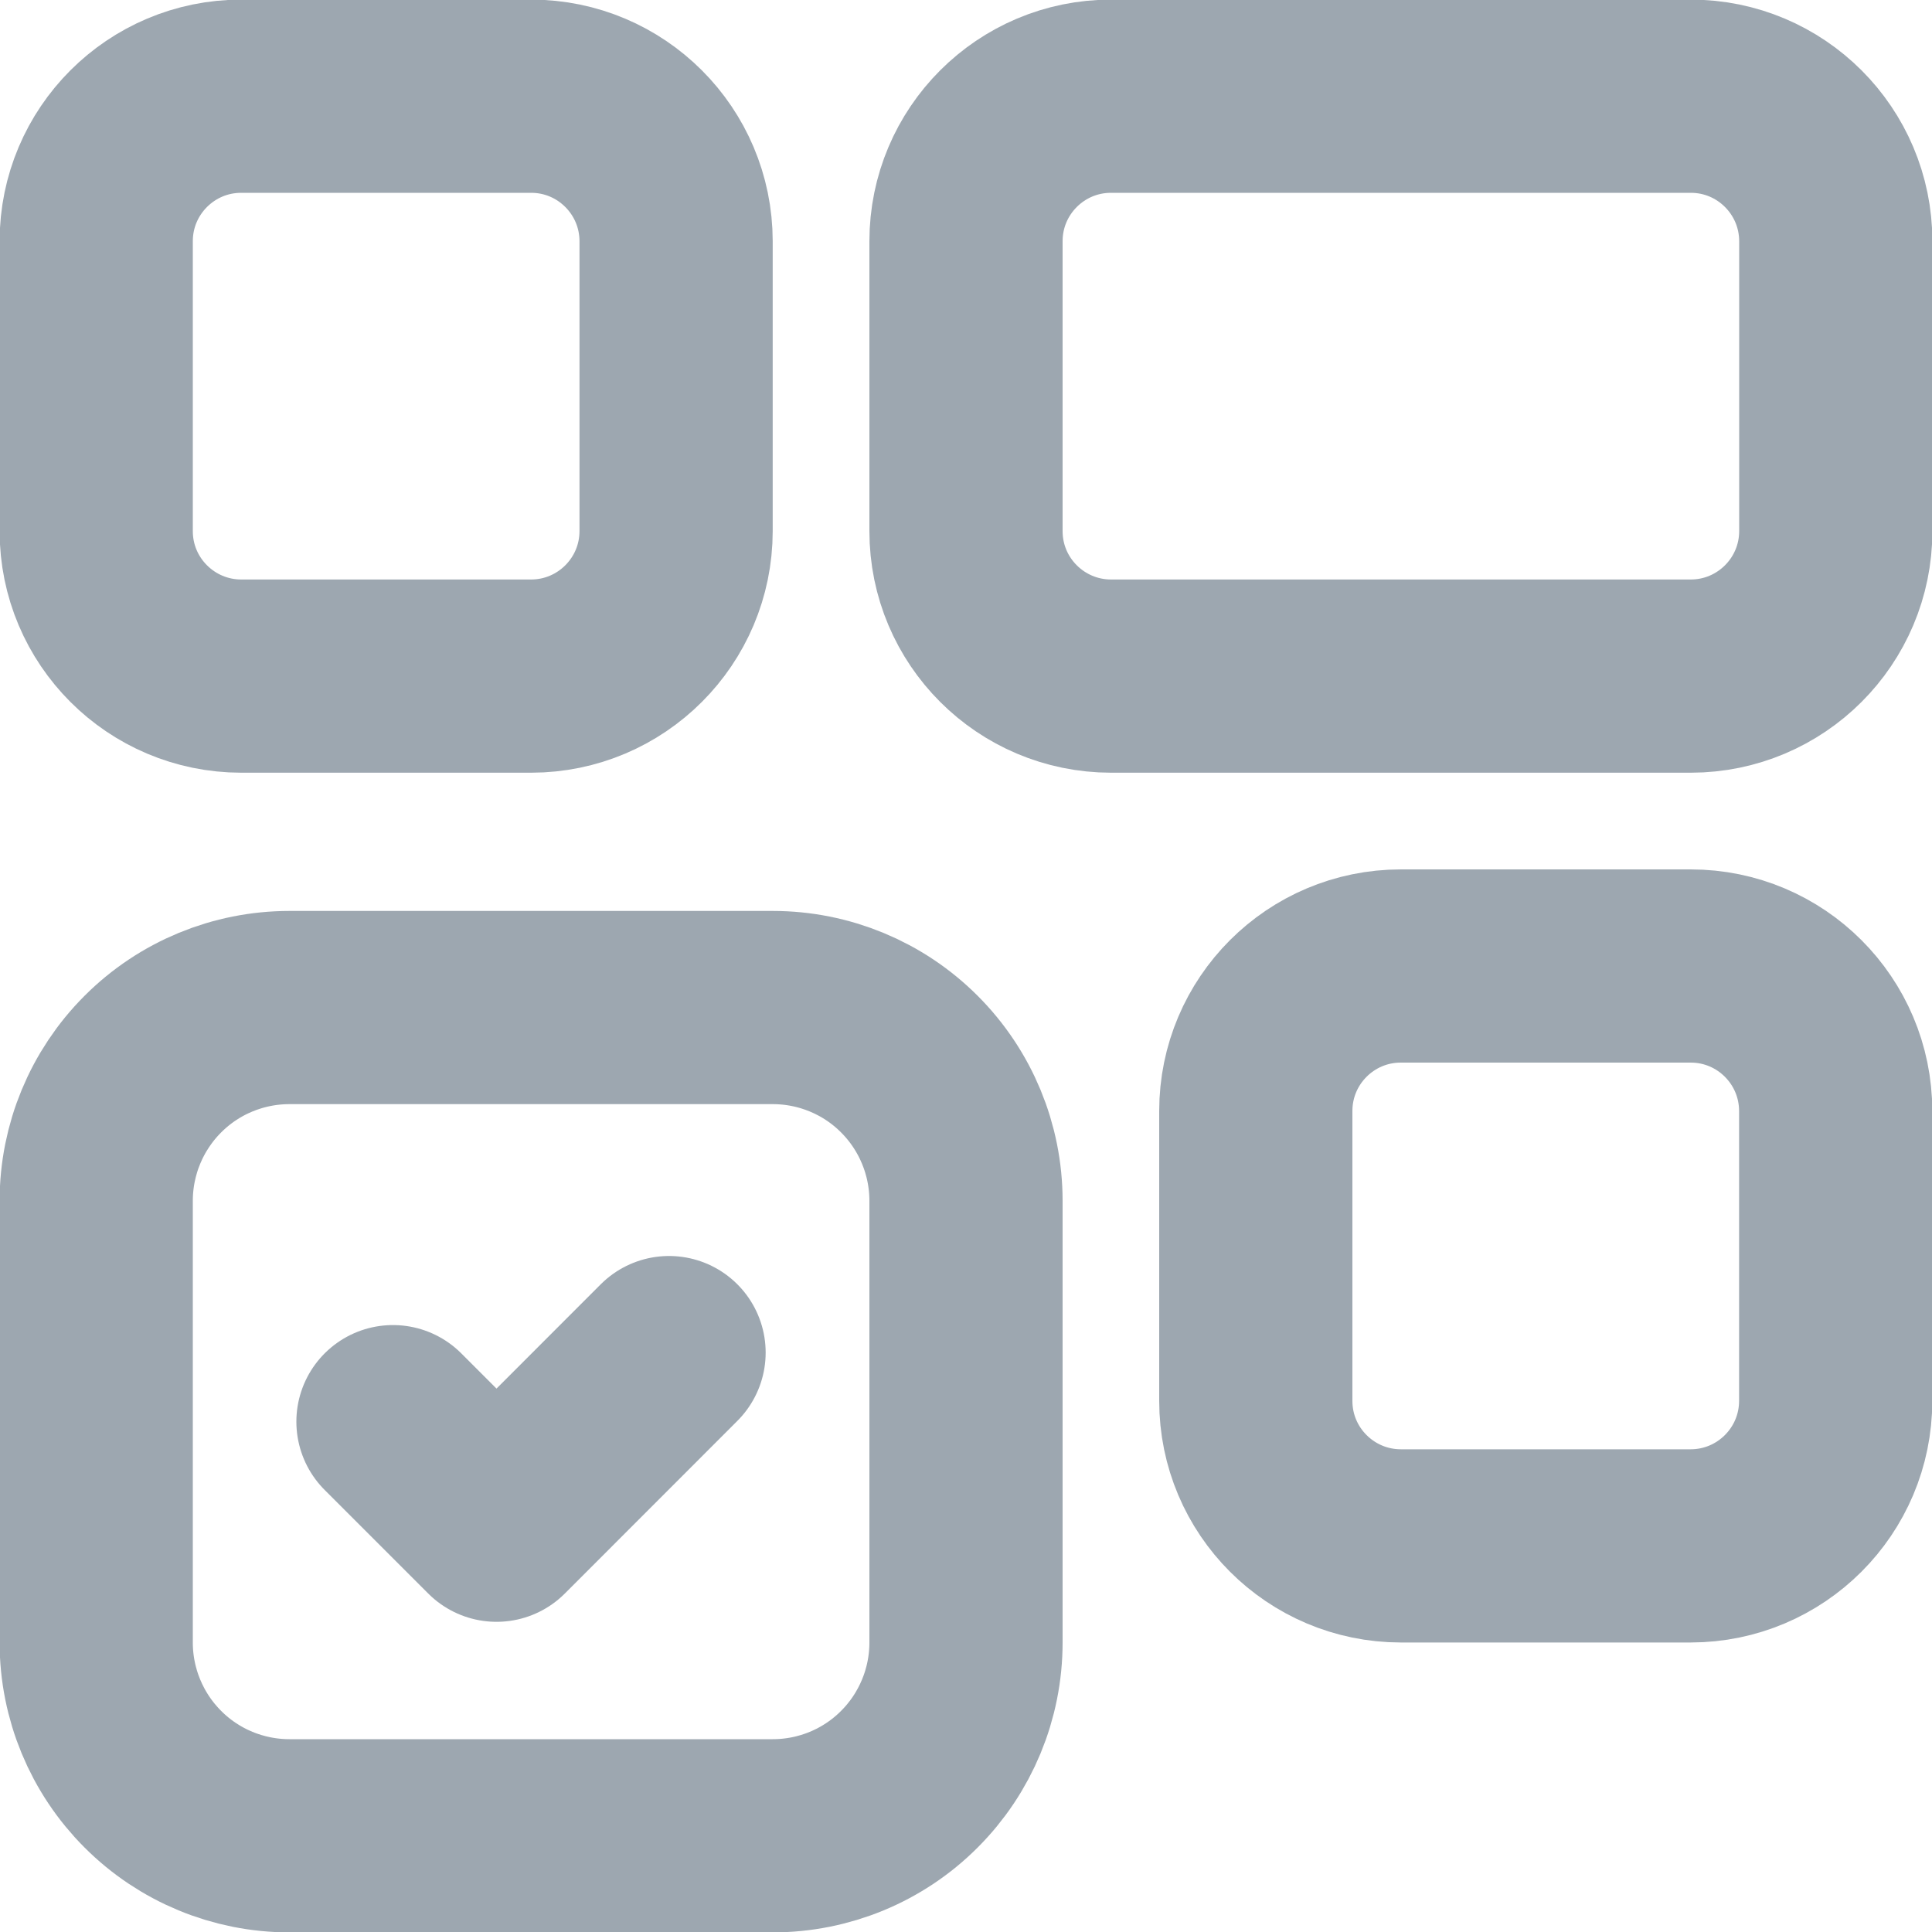
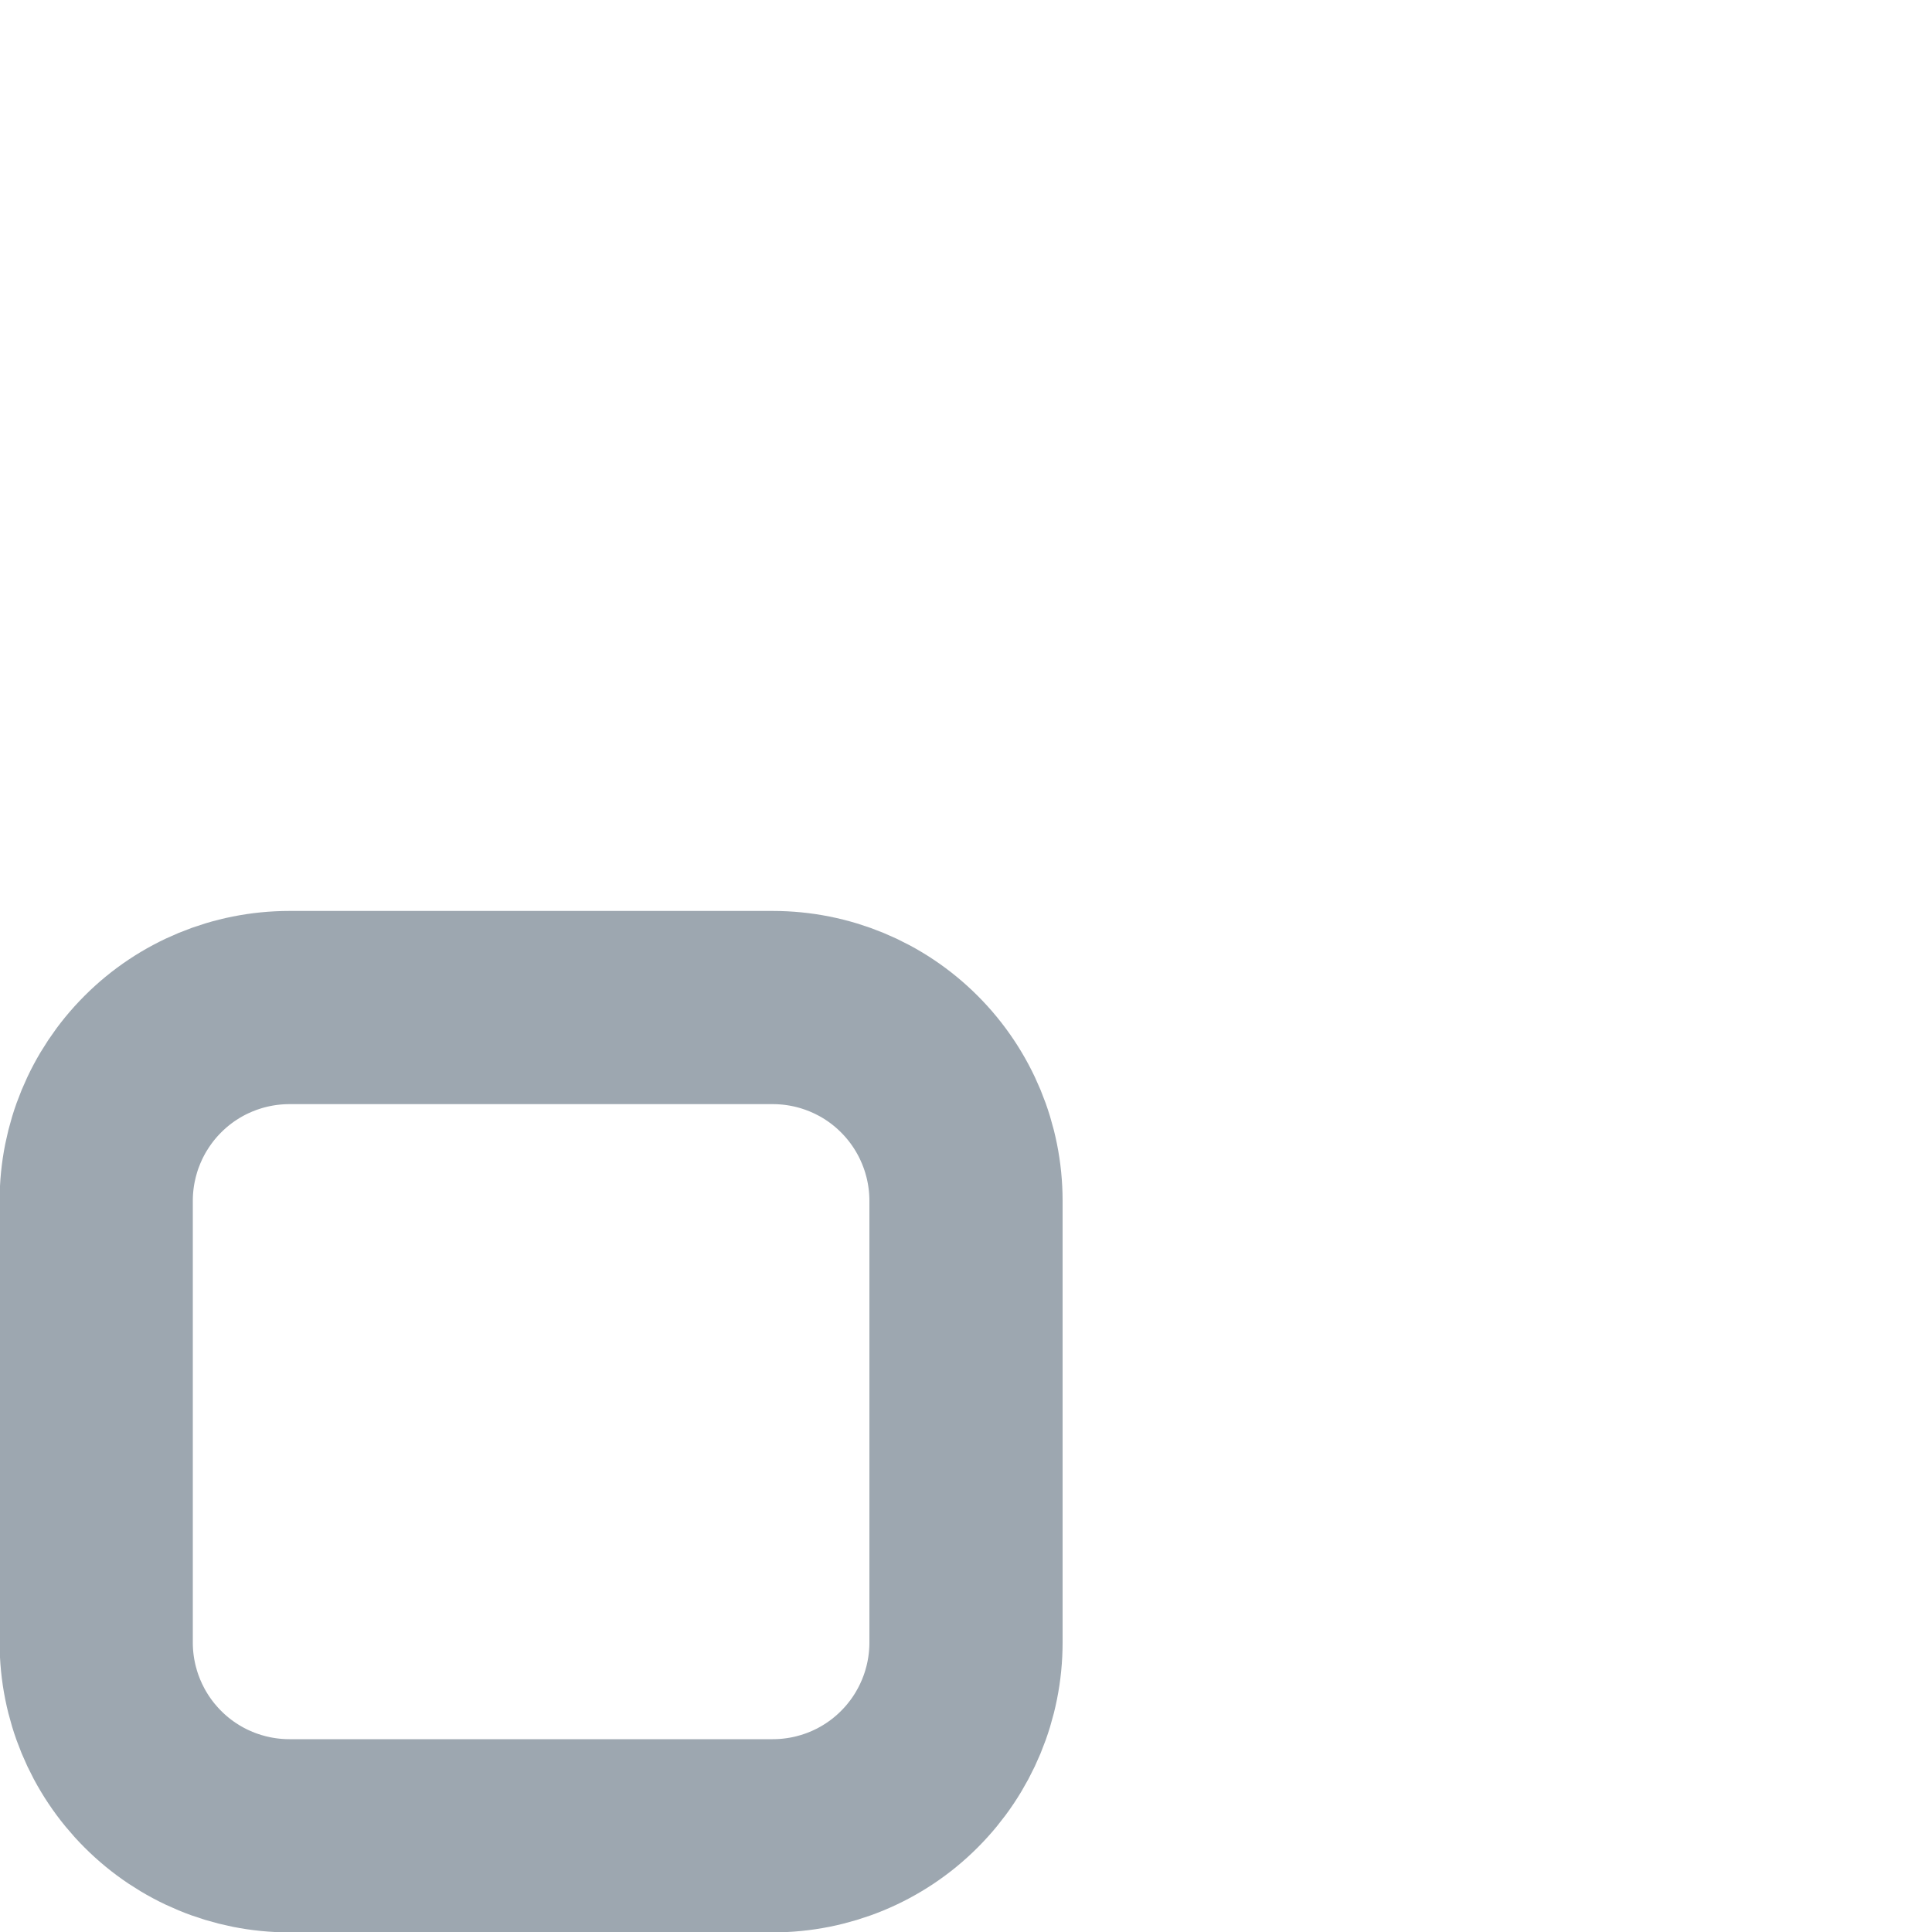
<svg xmlns="http://www.w3.org/2000/svg" width="20" height="20" viewBox="0 0 20 20" fill="none">
-   <path fill-rule="evenodd" clip-rule="evenodd" d="M5.498 6.999H2.497C1.668 6.998 0.996 6.327 0.996 5.498V2.497C0.996 1.668 1.668 0.996 2.497 0.996H5.498C6.327 0.996 6.998 1.668 6.999 2.497V5.498C6.998 6.327 6.327 6.998 5.498 6.999Z" stroke="#9DA7B0" stroke-width="2" stroke-linecap="round" stroke-linejoin="round" />
-   <path fill-rule="evenodd" clip-rule="evenodd" d="M17.503 6.999H11.501C10.672 6.998 10 6.327 10 5.498V2.497C10 1.668 10.672 0.996 11.501 0.996H17.503C18.332 0.996 19.003 1.668 19.004 2.497V5.498C19.003 6.327 18.332 6.998 17.503 6.999Z" stroke="#9DA7B0" stroke-width="2" stroke-linecap="round" stroke-linejoin="round" />
-   <path fill-rule="evenodd" clip-rule="evenodd" d="M17.502 16.003H14.501C13.672 16.002 13 15.331 13 14.502V11.501C13 10.672 13.672 10 14.501 10H17.502C18.331 10 19.002 10.672 19.003 11.501V14.502C19.002 15.331 18.331 16.002 17.502 16.003Z" stroke="#9DA7B0" stroke-width="2" stroke-linecap="round" stroke-linejoin="round" />
  <path fill-rule="evenodd" clip-rule="evenodd" d="M7.999 19.004H2.997C2.466 19.004 1.957 18.794 1.582 18.418C1.207 18.043 0.996 17.534 0.996 17.003V12.431C0.996 11.9 1.207 11.391 1.582 11.016C1.957 10.64 2.466 10.43 2.997 10.43H7.999C8.53 10.43 9.039 10.64 9.414 11.016C9.789 11.391 10 11.9 10 12.431V17.003C10 17.534 9.789 18.043 9.414 18.418C9.039 18.794 8.53 19.004 7.999 19.004Z" stroke="#9DA7B0" stroke-width="2" stroke-linecap="round" stroke-linejoin="round" />
-   <path d="M6.926 14.002L5.14 15.789L4.068 14.717" stroke="#9DA7B0" stroke-width="2" stroke-linecap="round" stroke-linejoin="round" />
</svg>